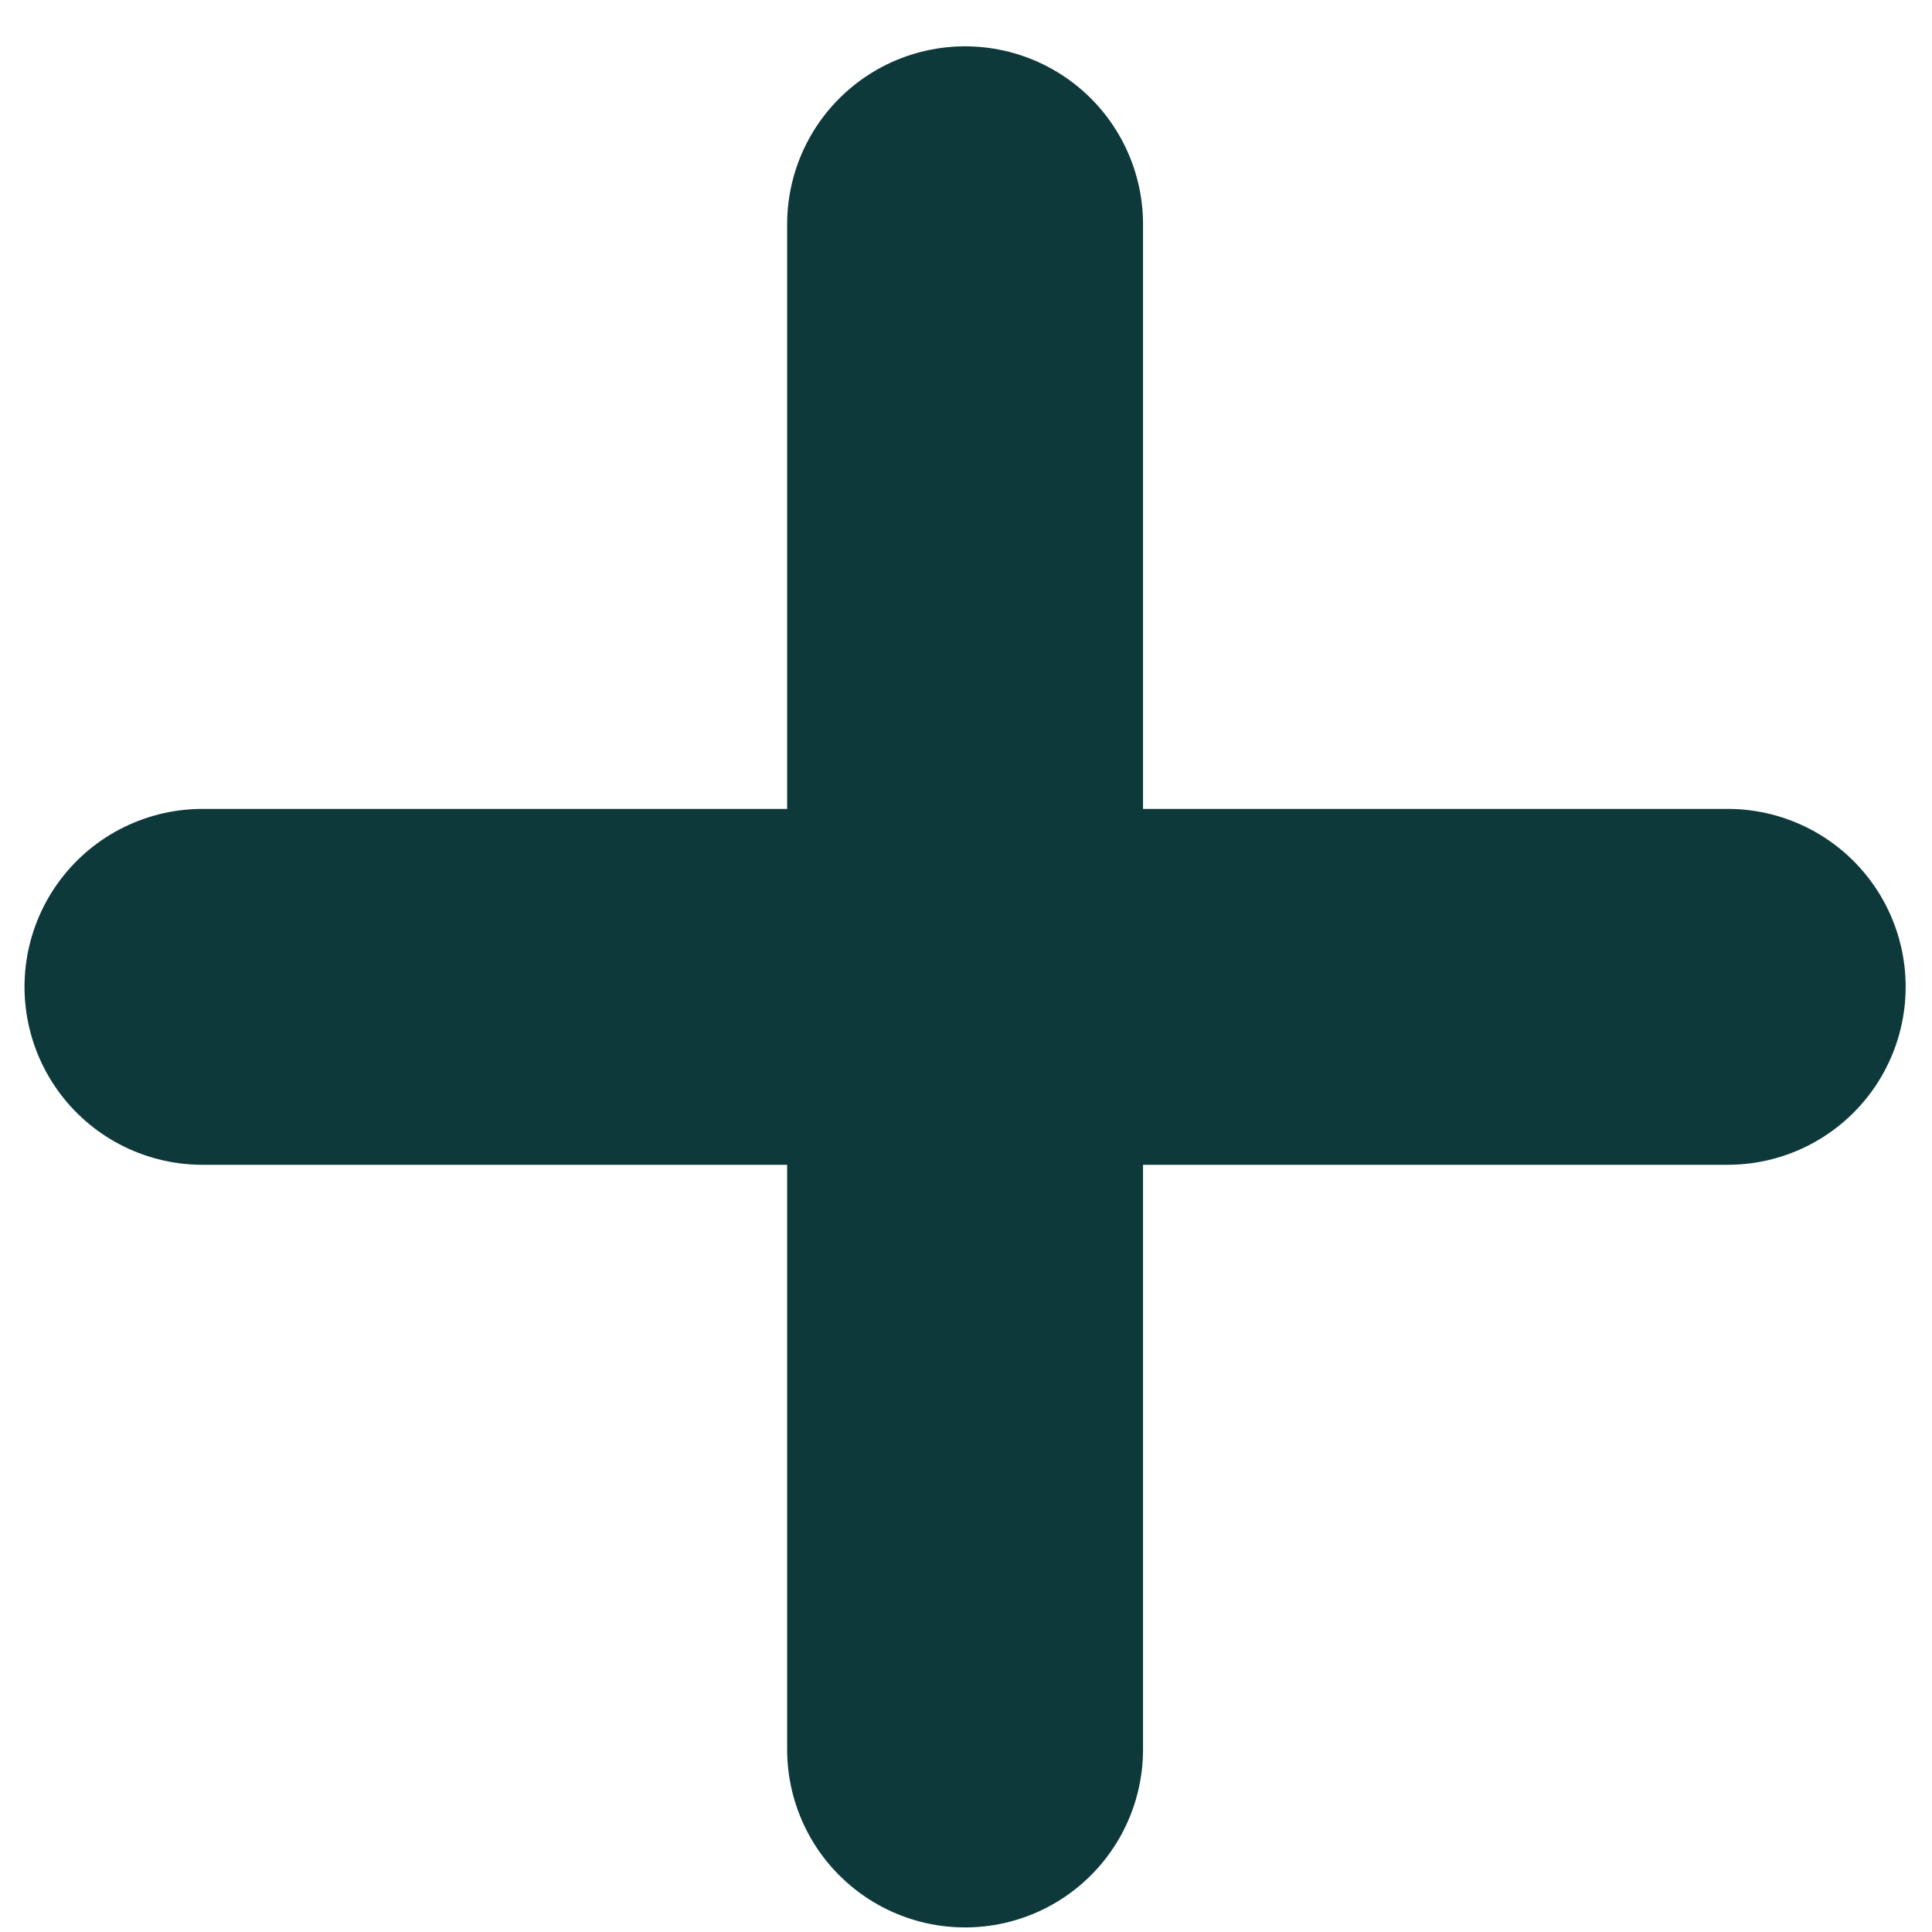
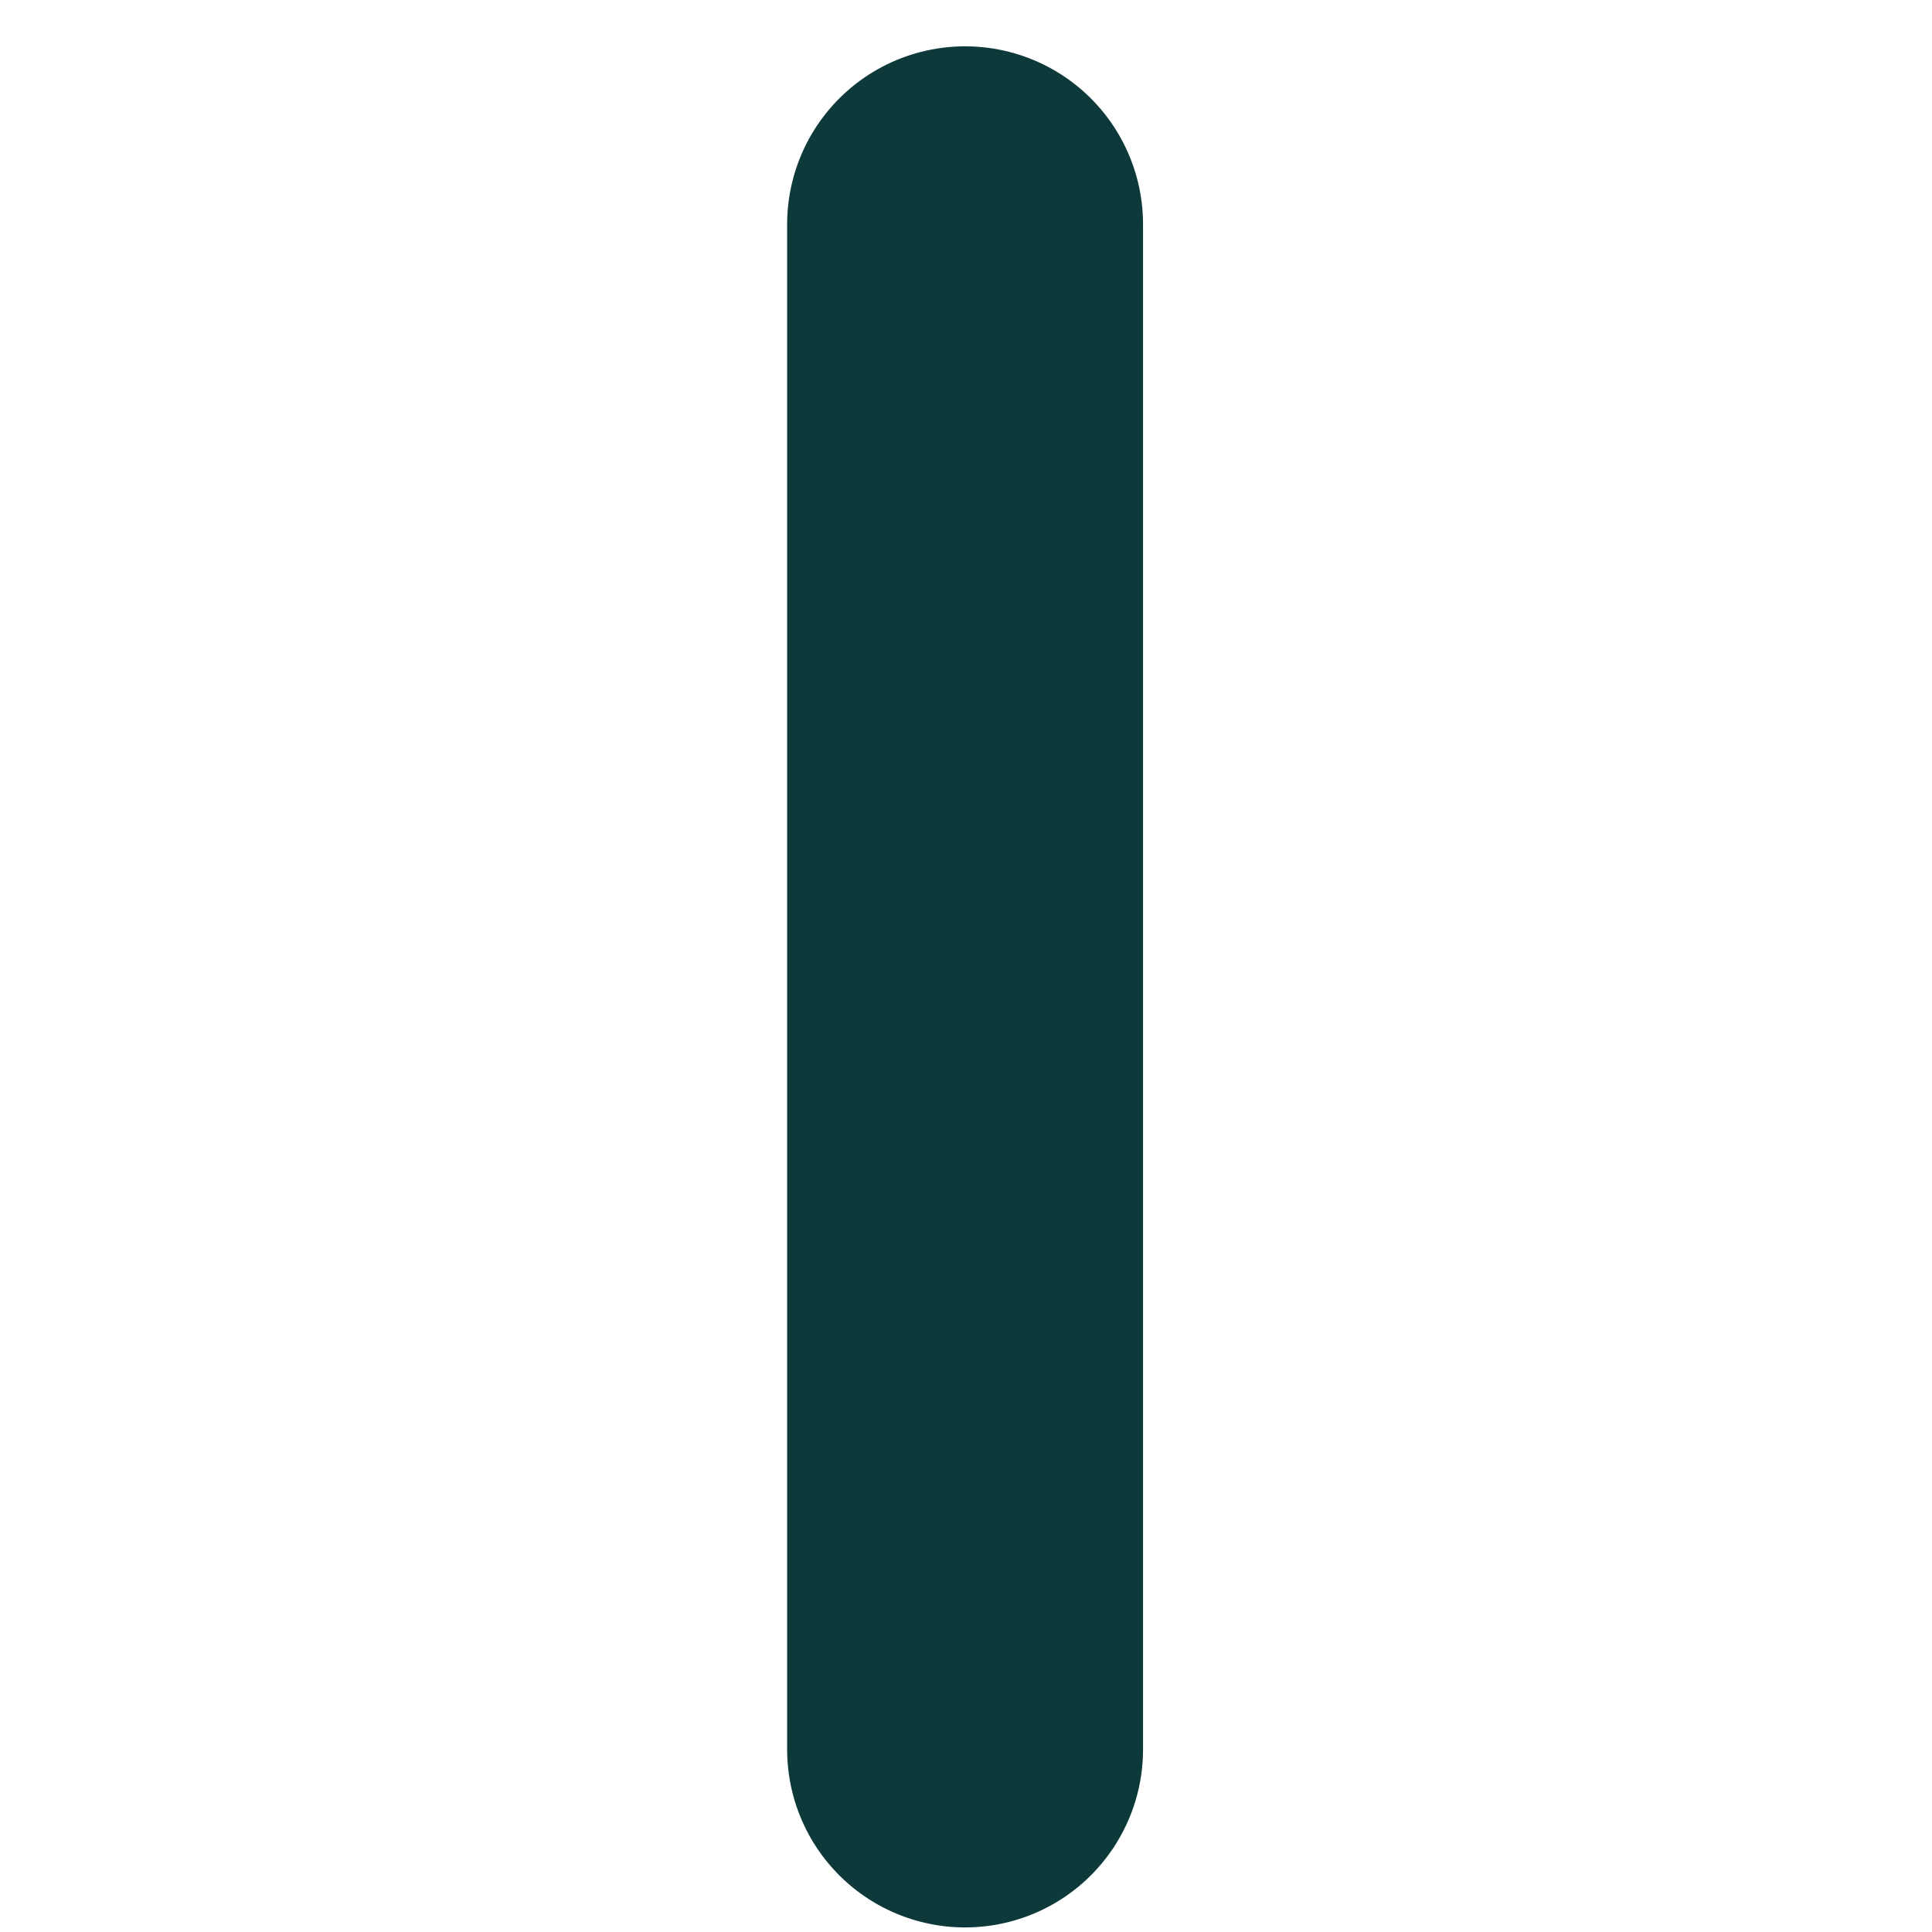
<svg xmlns="http://www.w3.org/2000/svg" width="38" height="38" viewBox="0 0 38 38" fill="none">
-   <path d="M18.982 4.411V19.41V34.41" stroke="#0E393B" stroke-width="7" stroke-linecap="round" stroke-linejoin="round" />
-   <path d="M3.982 19.41H18.982L33.982 19.41" stroke="#0E393B" stroke-width="7" stroke-linecap="round" stroke-linejoin="round" />
+   <path d="M18.982 4.411V34.41" stroke="#0E393B" stroke-width="7" stroke-linecap="round" stroke-linejoin="round" />
</svg>